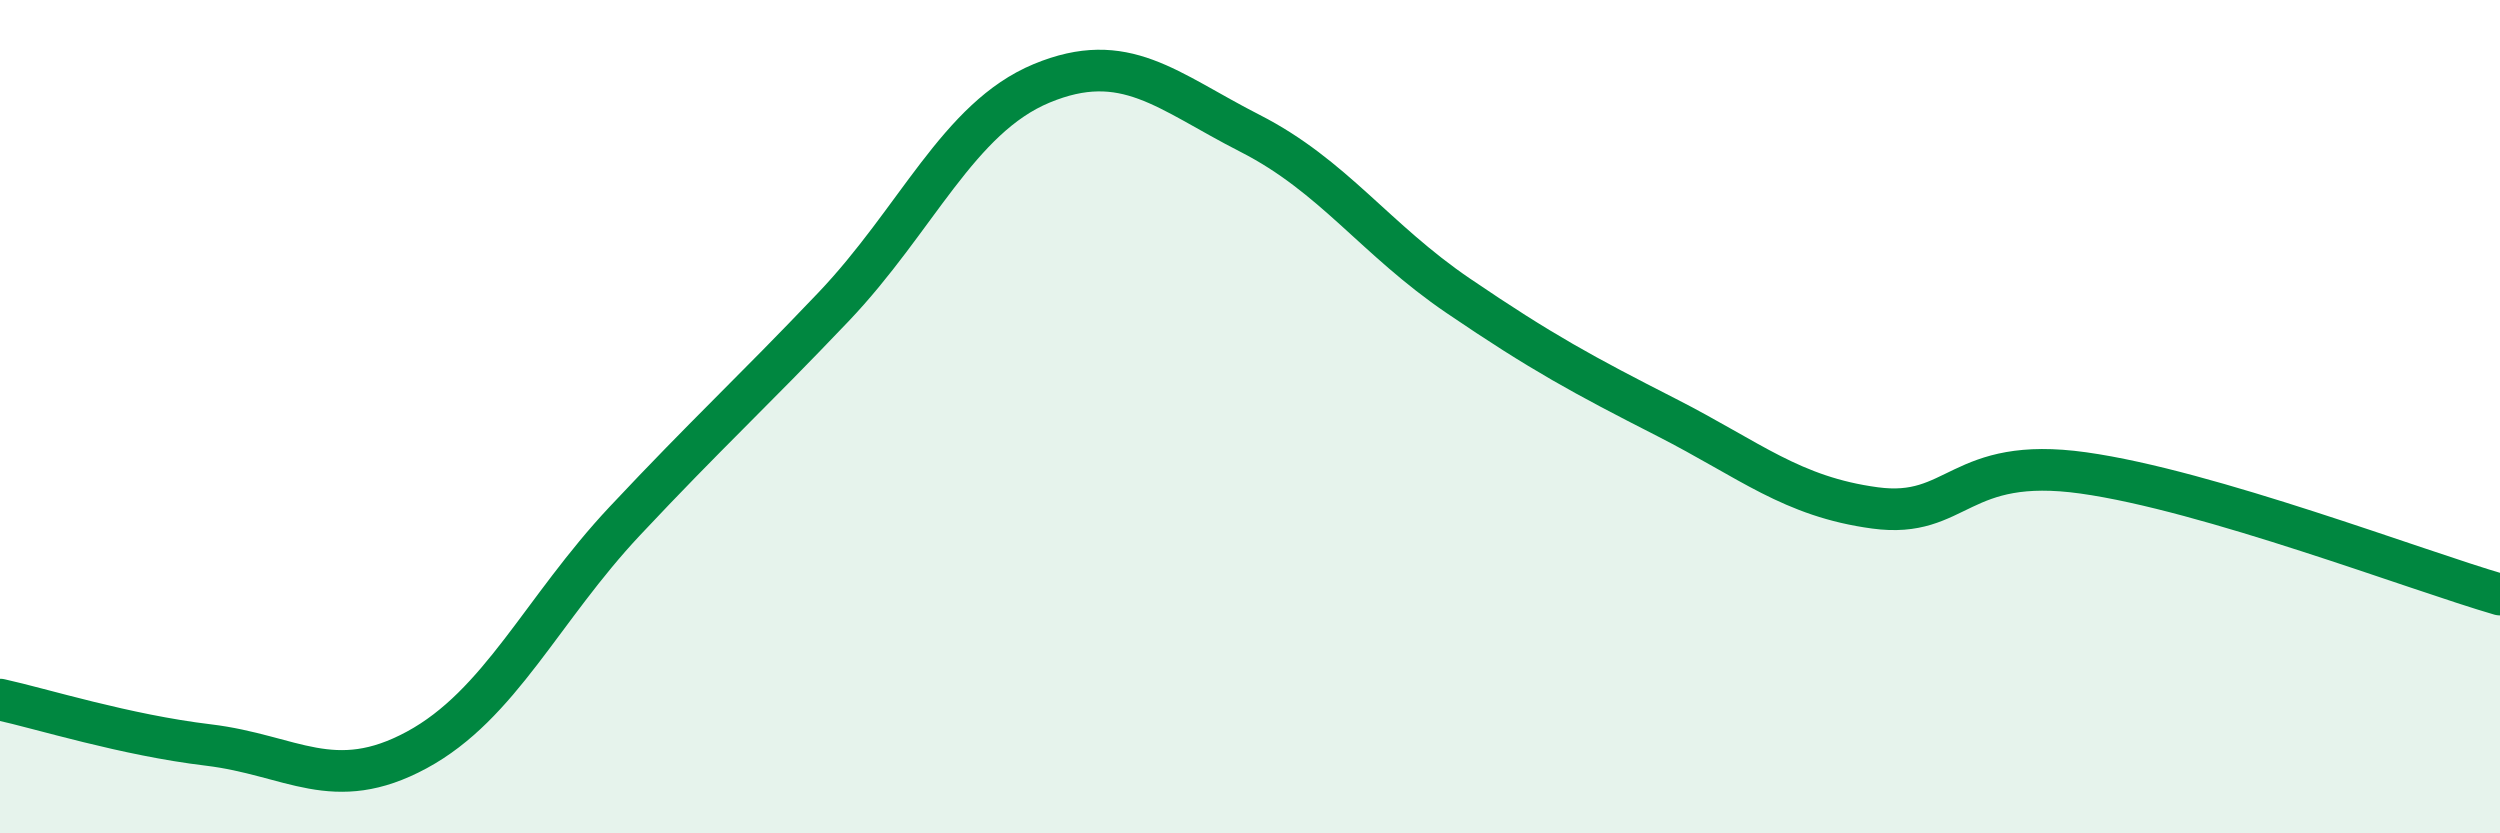
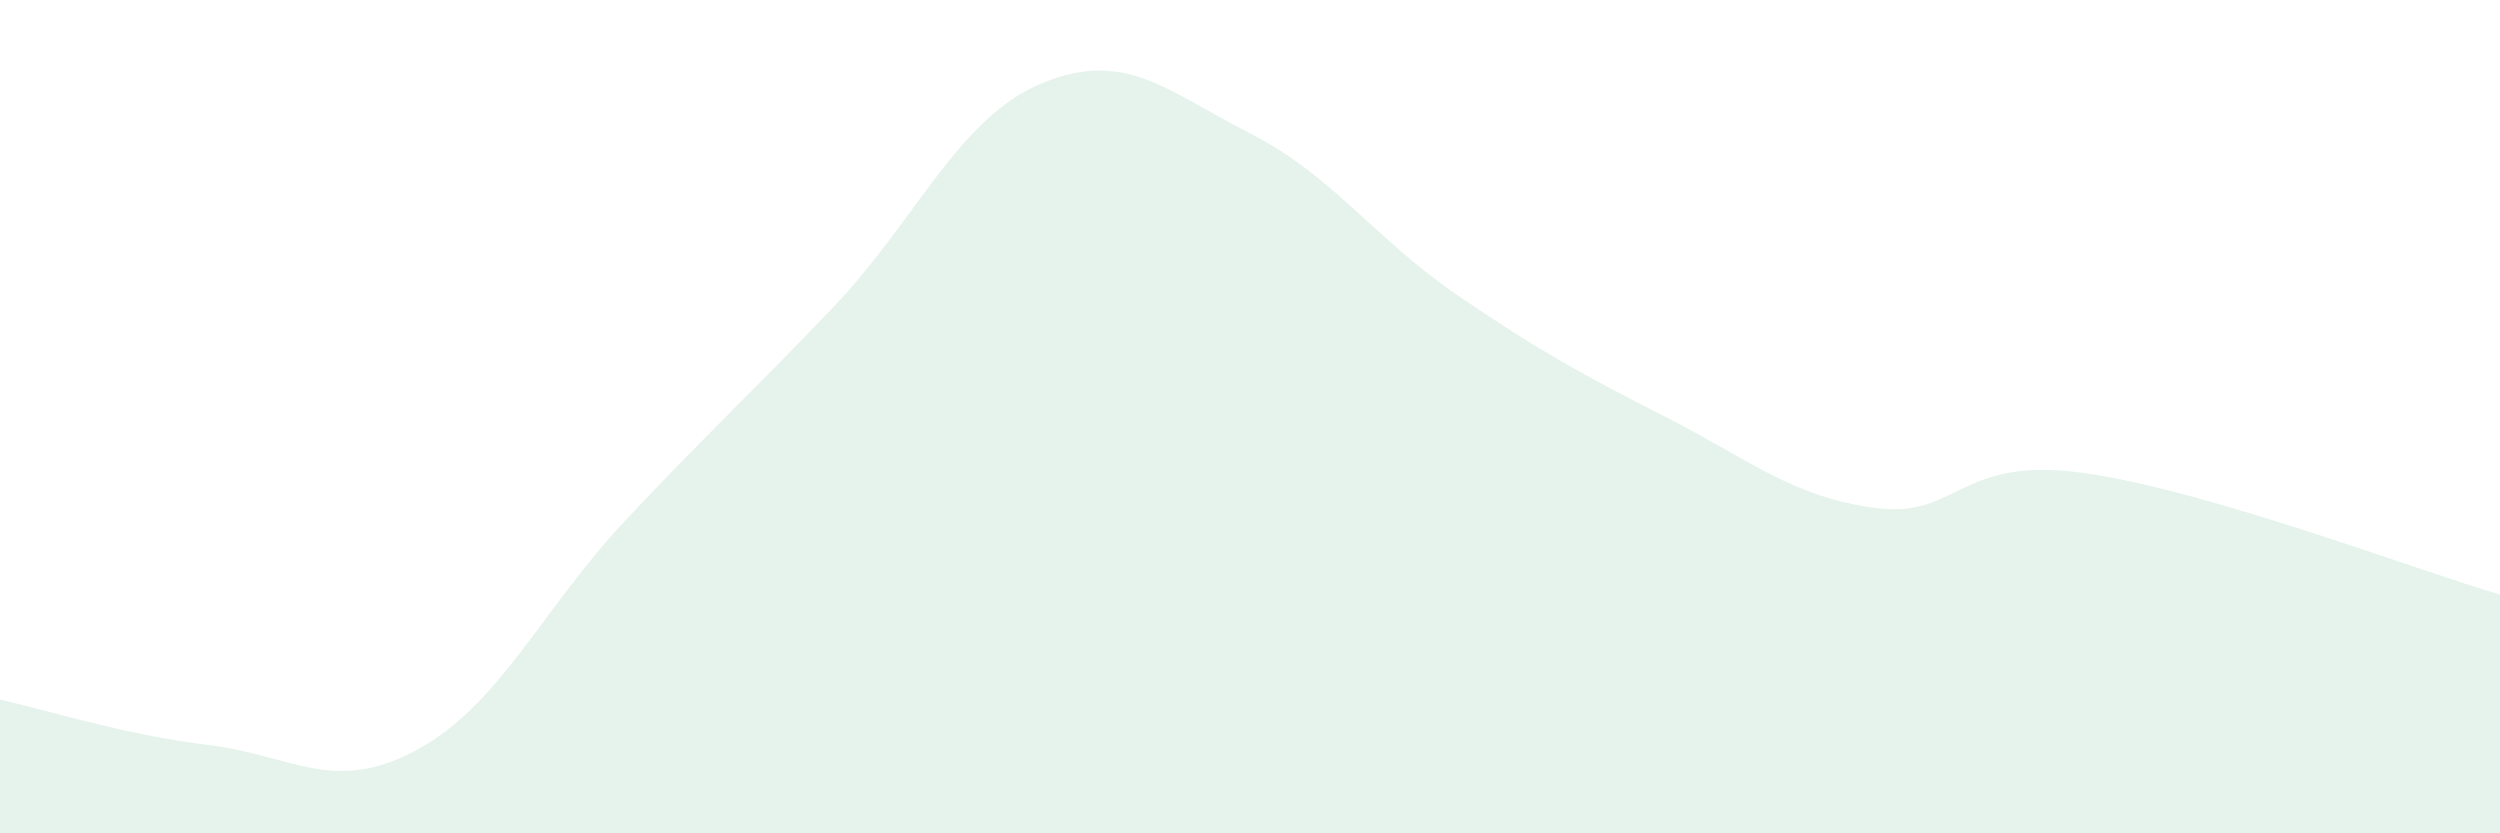
<svg xmlns="http://www.w3.org/2000/svg" width="60" height="20" viewBox="0 0 60 20">
  <path d="M 0,16.79 C 1,17.01 3,17.64 5,17.88 C 7,18.12 8,19.08 10,18 C 12,16.92 13,14.63 15,12.5 C 17,10.37 18,9.47 20,7.37 C 22,5.27 23,2.83 25,2 C 27,1.17 28,2.18 30,3.2 C 32,4.22 33,5.74 35,7.1 C 37,8.46 38,9 40,10.02 C 42,11.04 43,11.92 45,12.19 C 47,12.46 47,10.93 50,11.35 C 53,11.77 58,13.69 60,14.27L60 20L0 20Z" fill="#008740" opacity="0.1" stroke-linecap="round" stroke-linejoin="round" />
-   <path d="M 0,16.79 C 1,17.01 3,17.64 5,17.88 C 7,18.12 8,19.08 10,18 C 12,16.92 13,14.63 15,12.5 C 17,10.37 18,9.47 20,7.37 C 22,5.27 23,2.83 25,2 C 27,1.17 28,2.18 30,3.2 C 32,4.22 33,5.74 35,7.1 C 37,8.46 38,9 40,10.02 C 42,11.04 43,11.92 45,12.19 C 47,12.46 47,10.93 50,11.35 C 53,11.77 58,13.69 60,14.27" stroke="#008740" stroke-width="1" fill="none" stroke-linecap="round" stroke-linejoin="round" />
</svg>